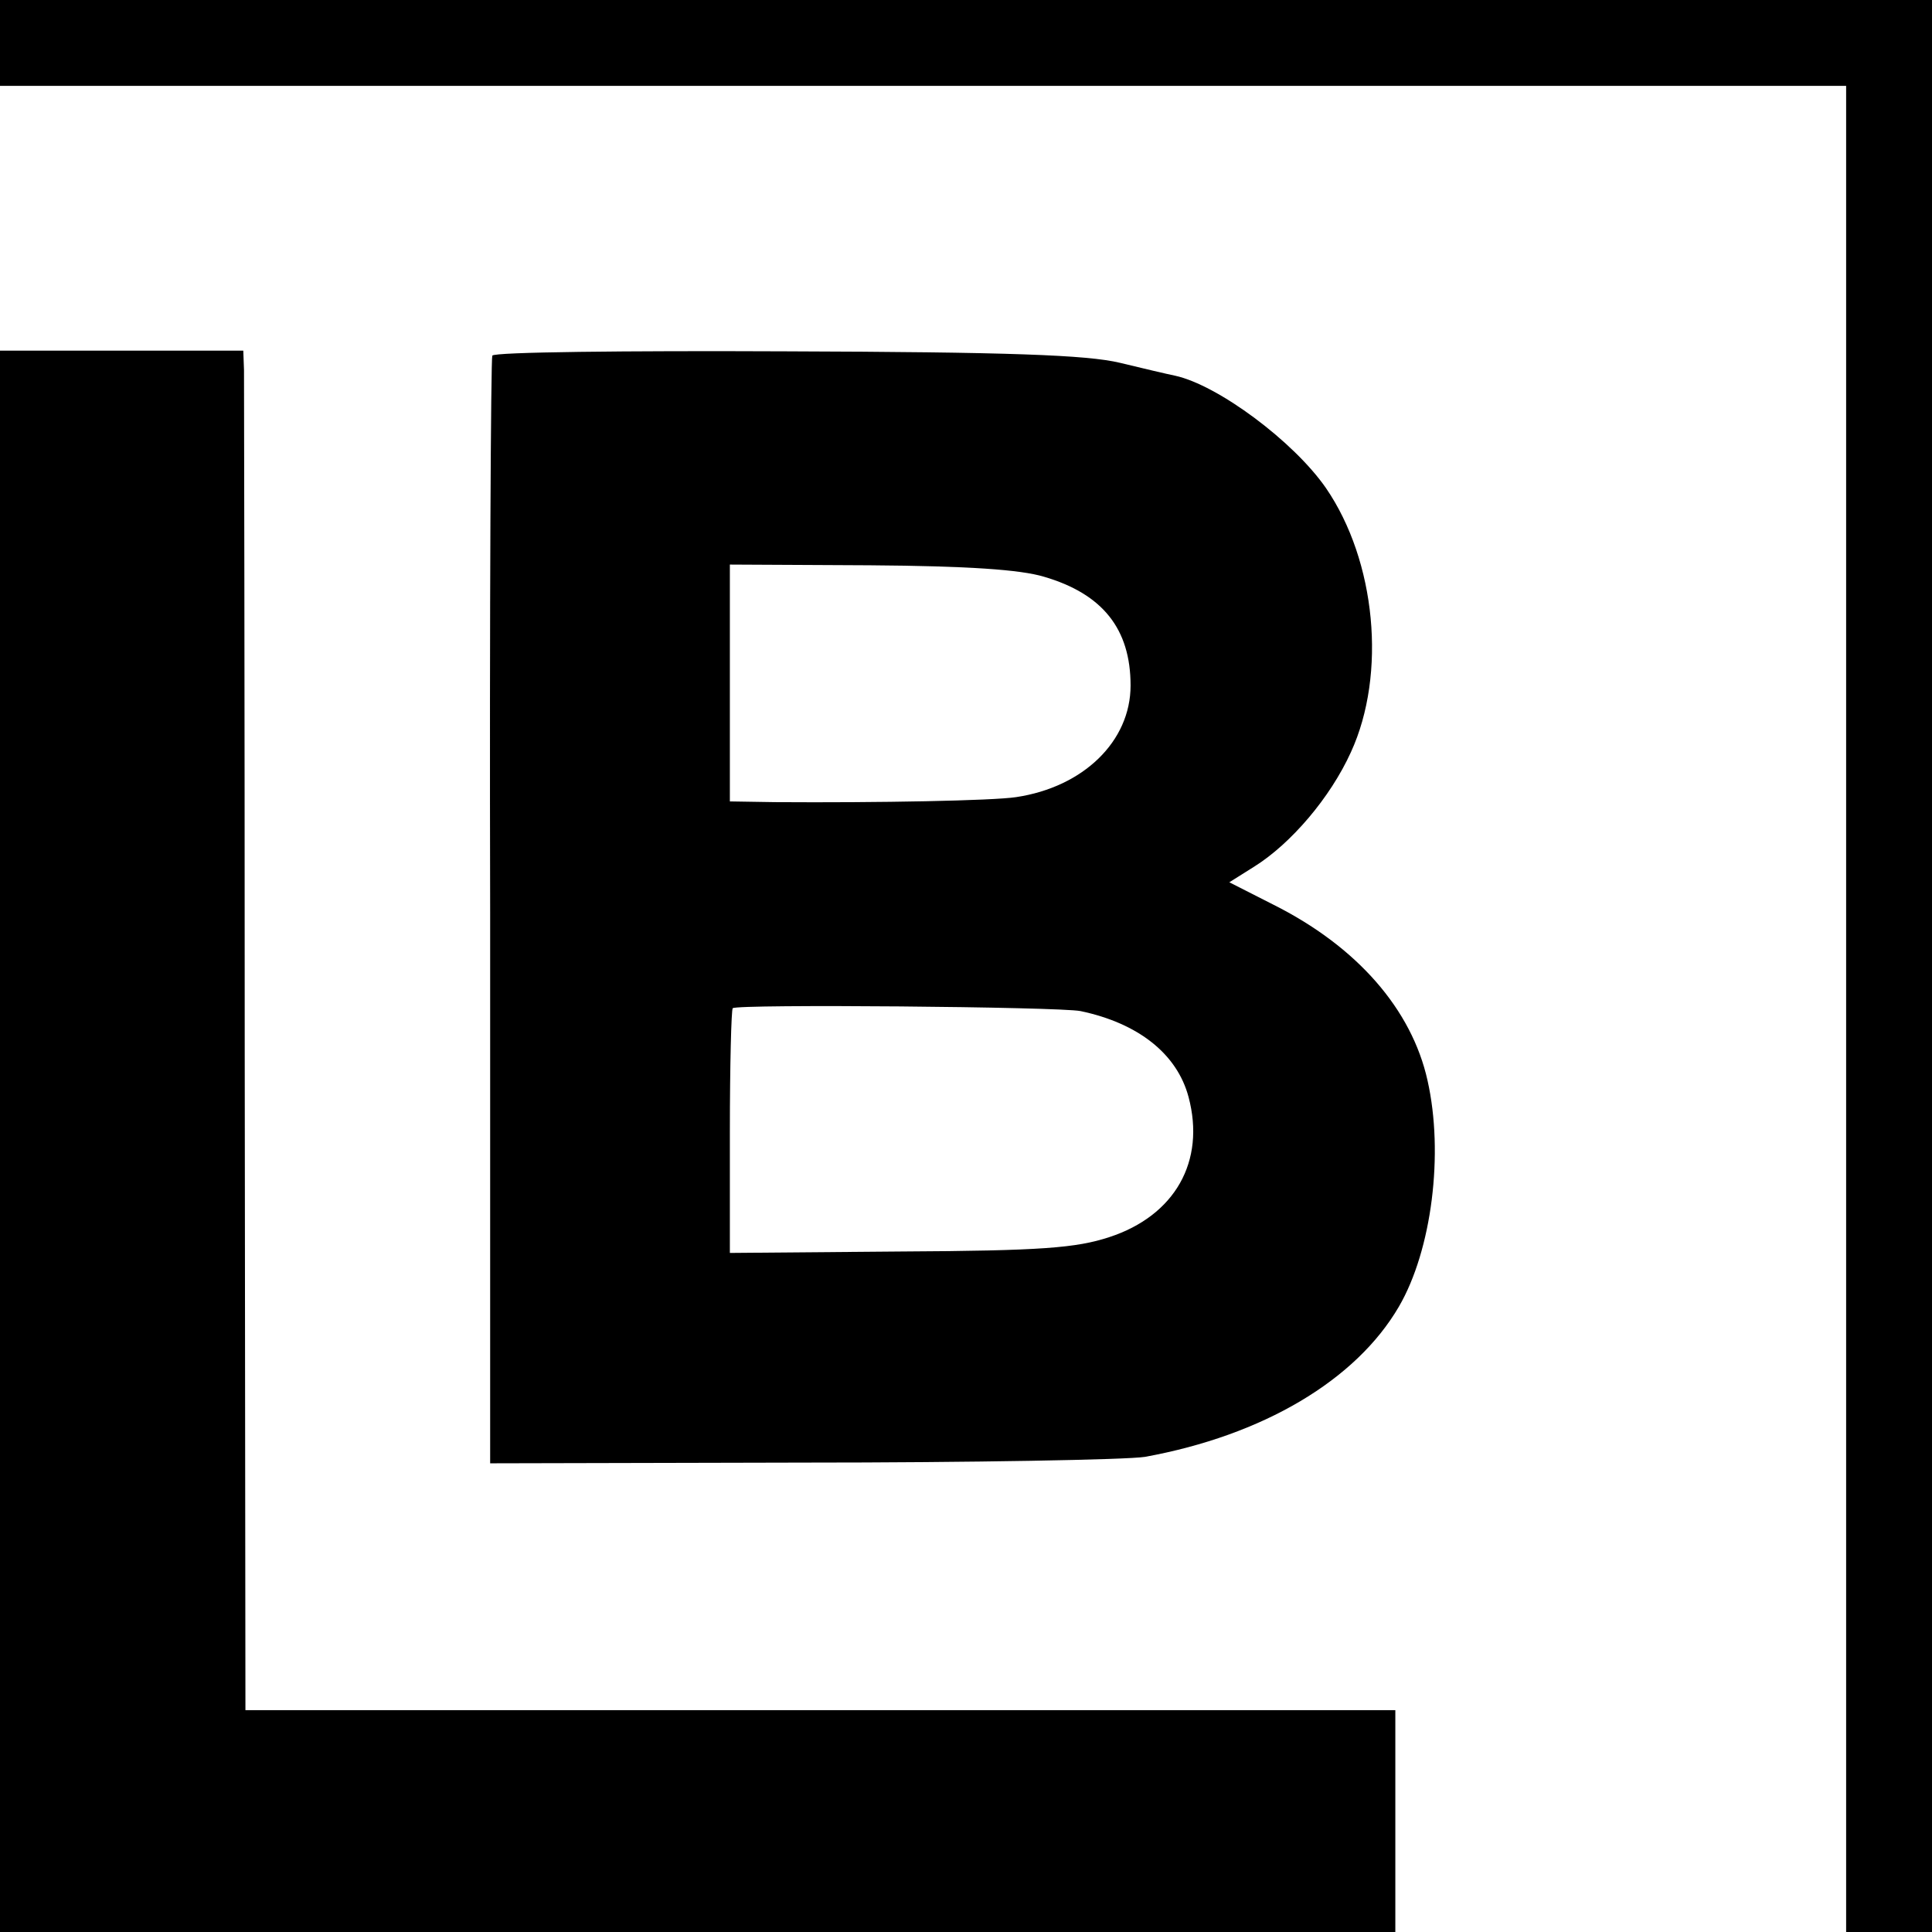
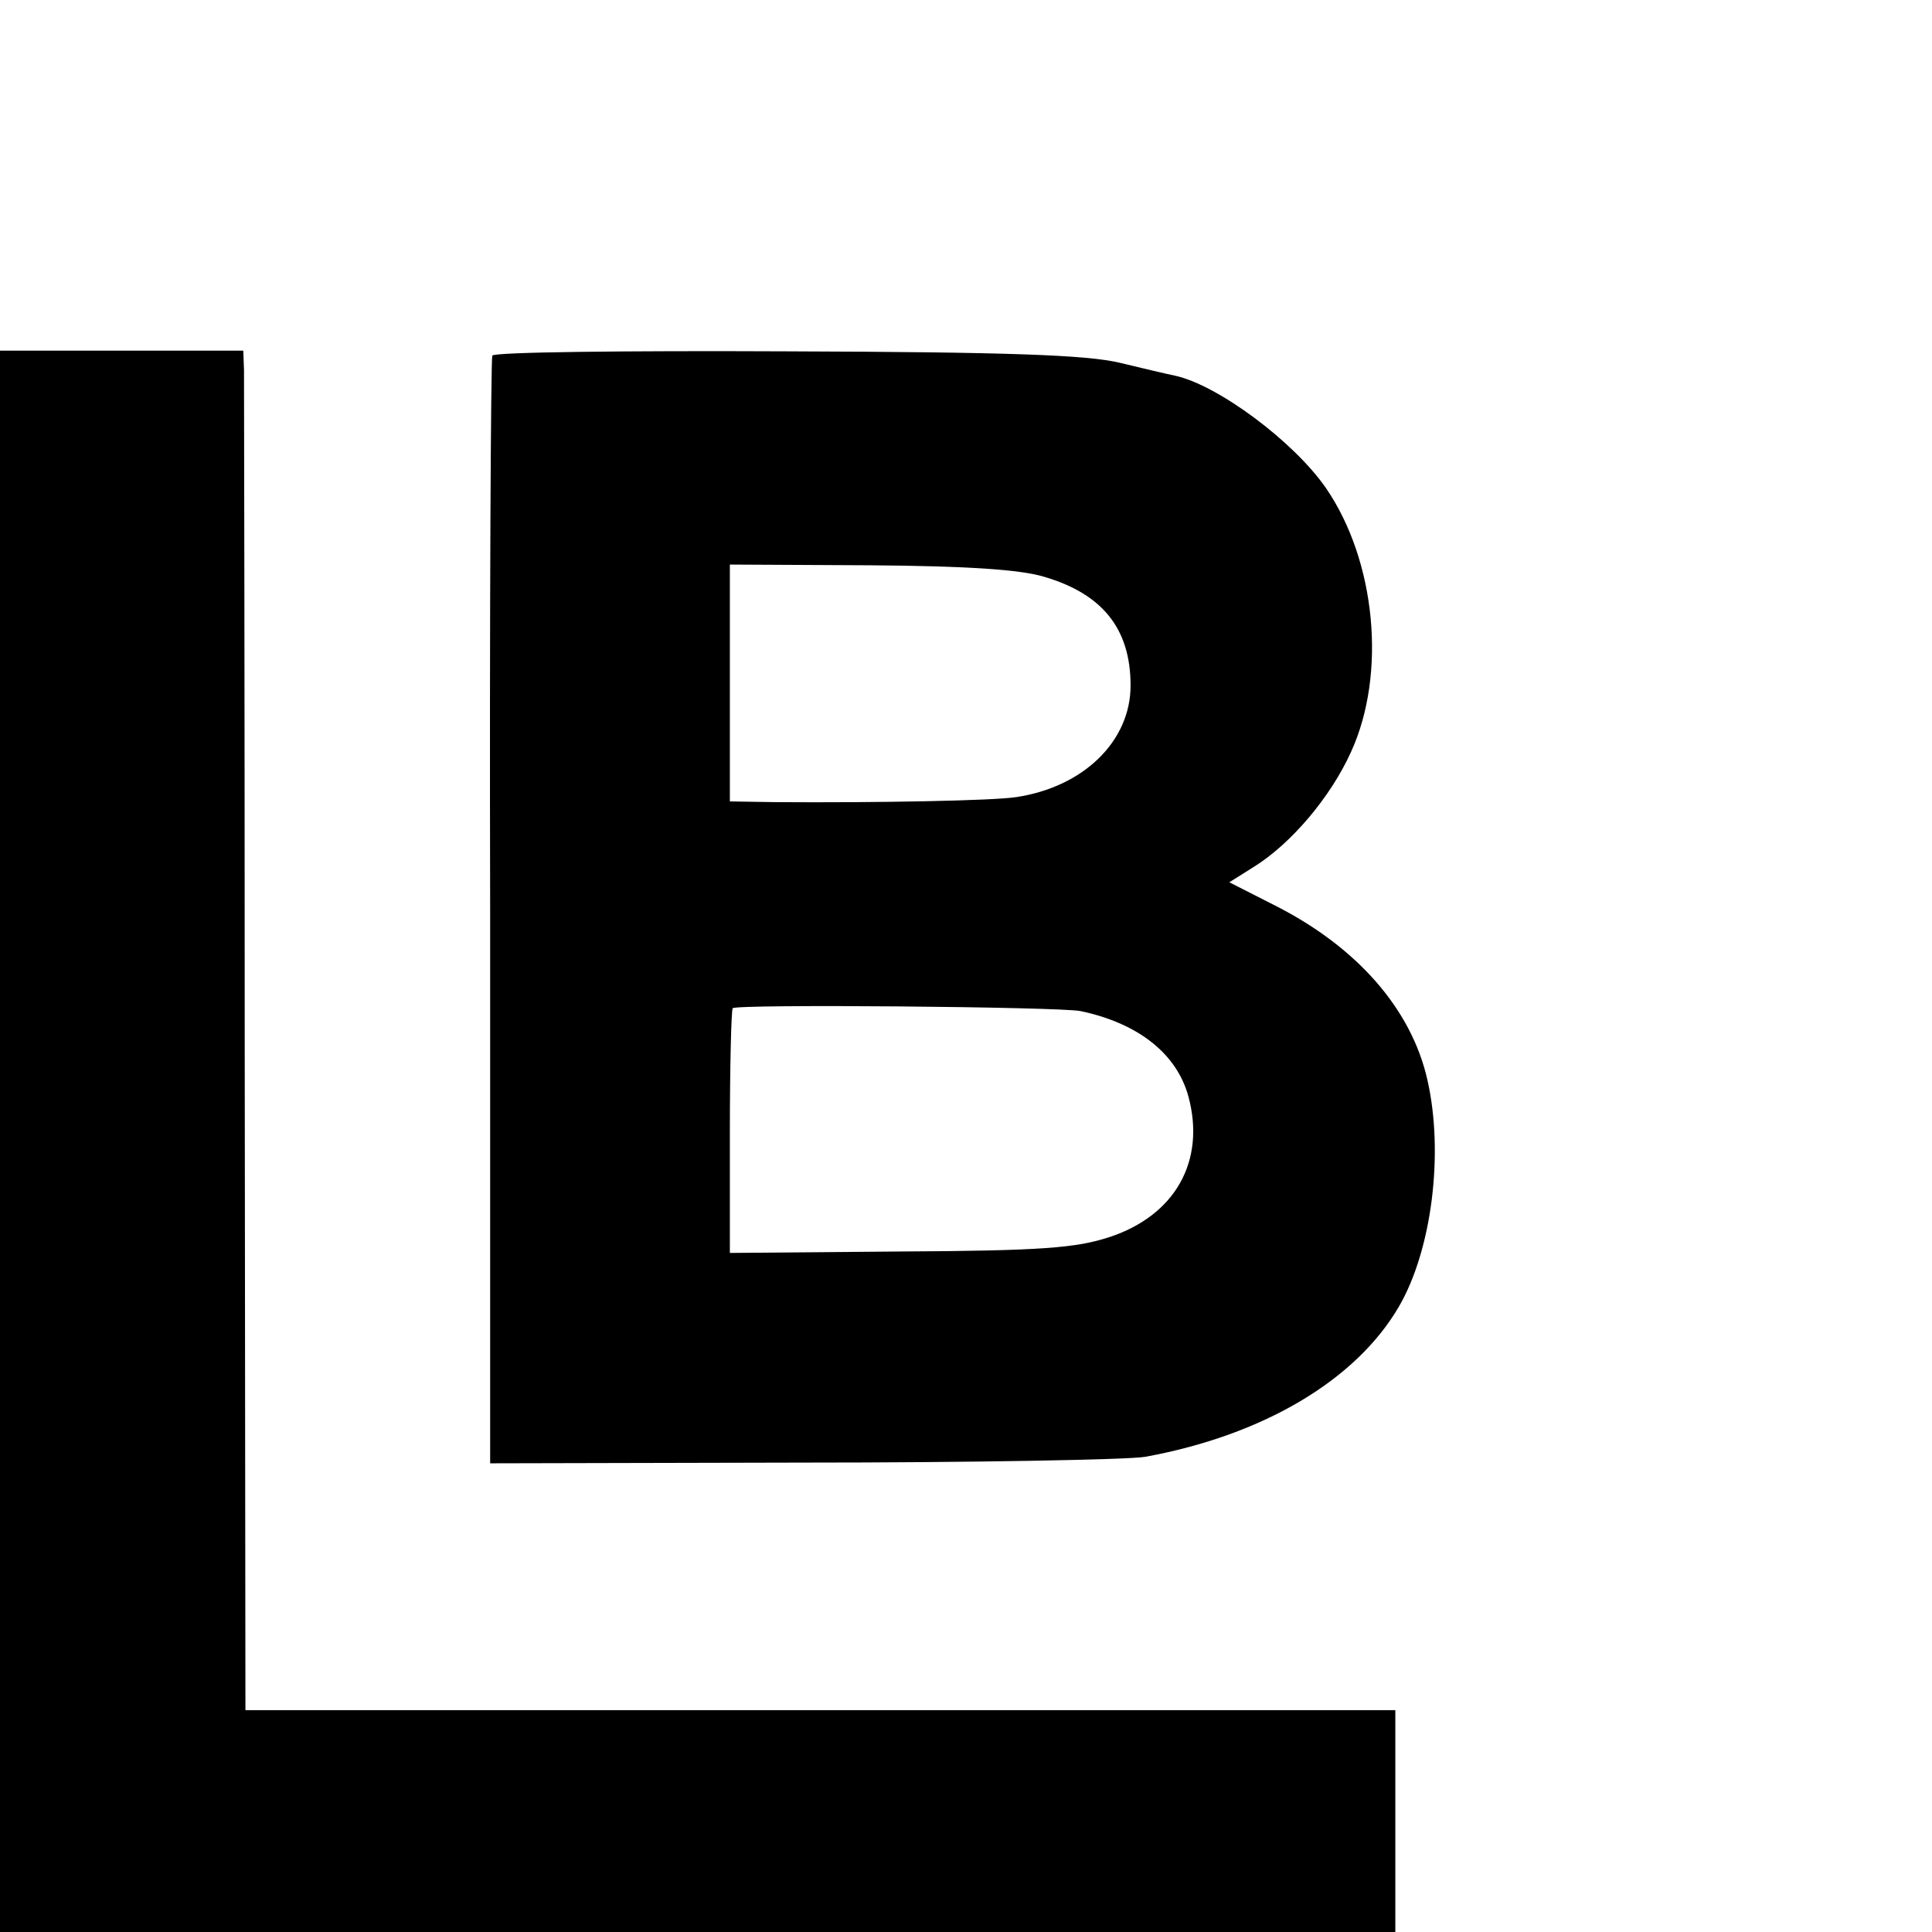
<svg xmlns="http://www.w3.org/2000/svg" version="1.0" width="270pt" height="270pt" viewBox="0 0 270 270" preserveAspectRatio="xMidYMid meet">
  <g transform="translate(0,270) scale(0.1,-0.1)" fill="#000000" stroke="none">
-     <path d="M0 2640 l0 -60 1290 0 1290 0 0 -1290 0 -1290 60 0 60 0 0 1350 0 1350 -1350 0 -1350 0 0 -60z" />
    <path d="M0 1105 l0 -1105 975 0 975 0 0 155 0 155 -803 0 -804 0 -1 922 c0 508 -1 935 -1 951 l-1 27 -170 0 -170 0 0 -1105z" />
    <path d="M688 2203 c-2 -4 -4 -354 -3 -778 l0 -770 435 1 c239 0 455 4 480 8 165 30 295 107 355 210 46 79 63 214 40 316 -22 99 -98 187 -216 246 l-61 31 35 22 c51 32 106 96 135 160 50 109 35 267 -35 369 -45 65 -151 144 -211 157 -10 2 -44 10 -77 18 -46 11 -155 15 -467 16 -223 1 -408 -1 -410 -6z m771 -309 c82 -24 121 -73 121 -152 0 -78 -66 -142 -160 -156 -33 -5 -192 -8 -337 -7 l-63 1 0 165 0 166 196 -1 c136 -1 210 -6 243 -16z m51 -607 c81 -17 135 -60 151 -120 24 -90 -19 -166 -111 -196 -46 -15 -94 -19 -292 -20 l-238 -2 0 169 c0 93 2 171 4 173 6 6 456 2 486 -4z" />
  </g>
</svg>